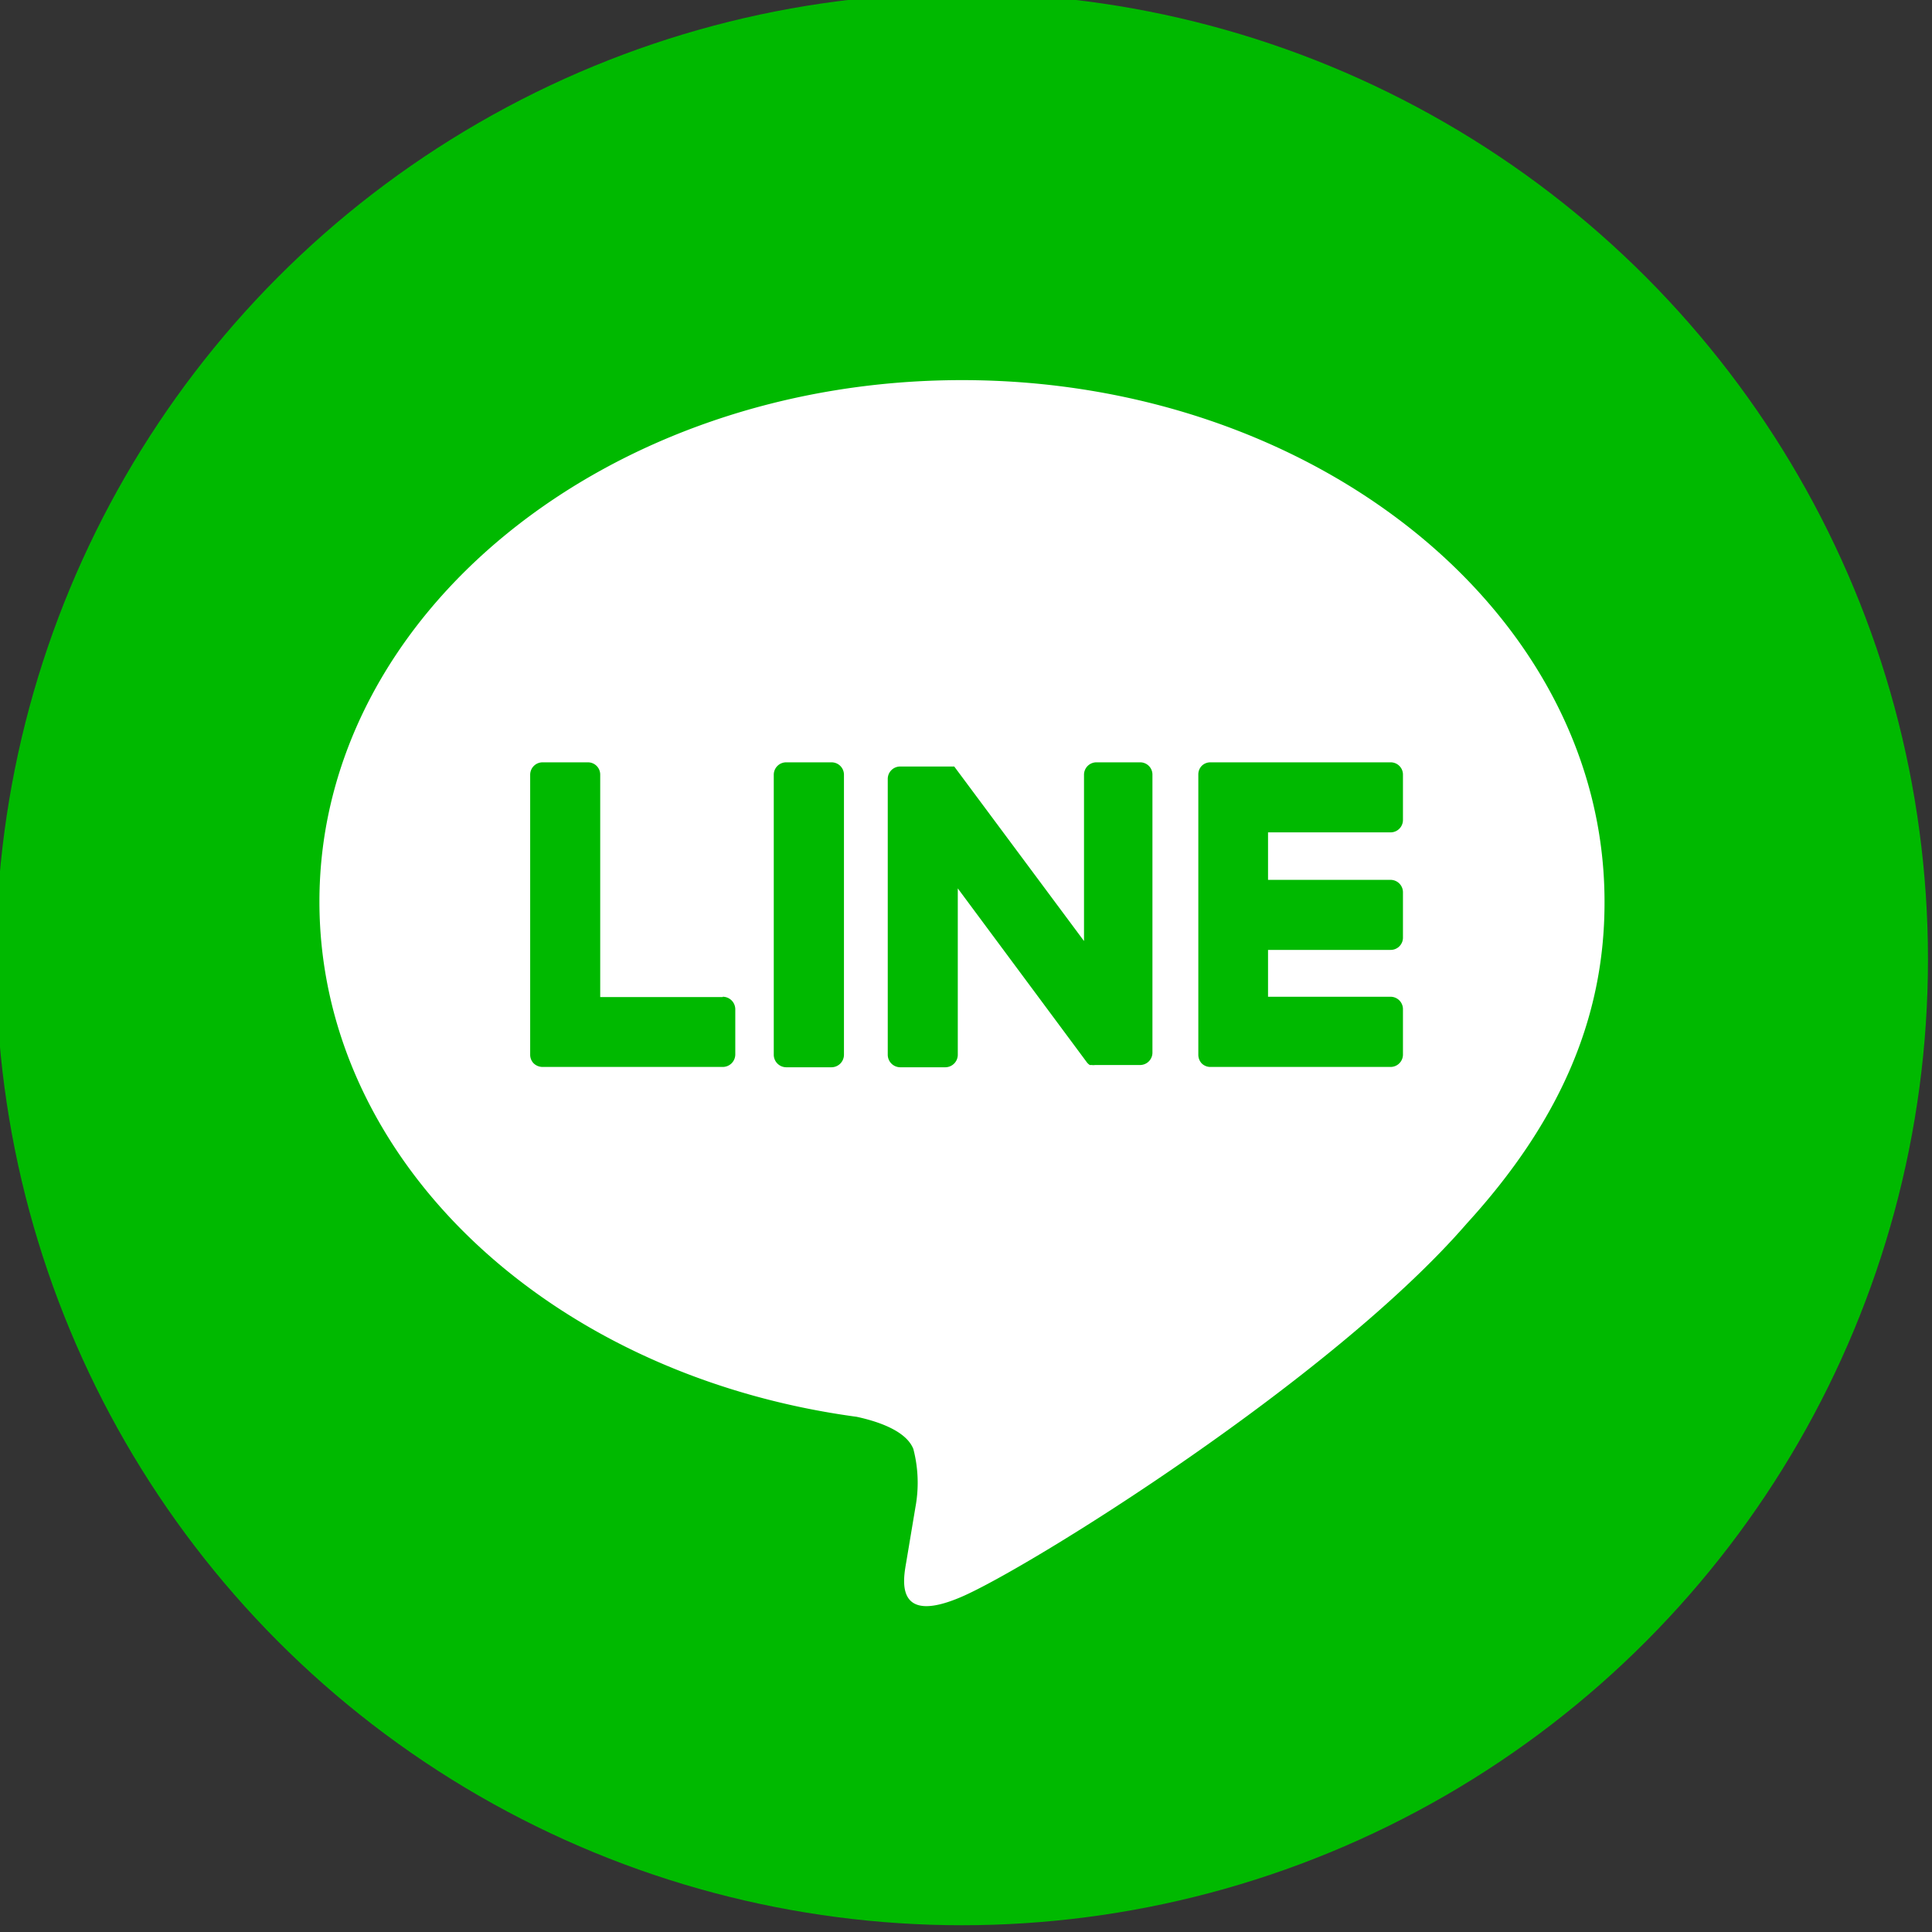
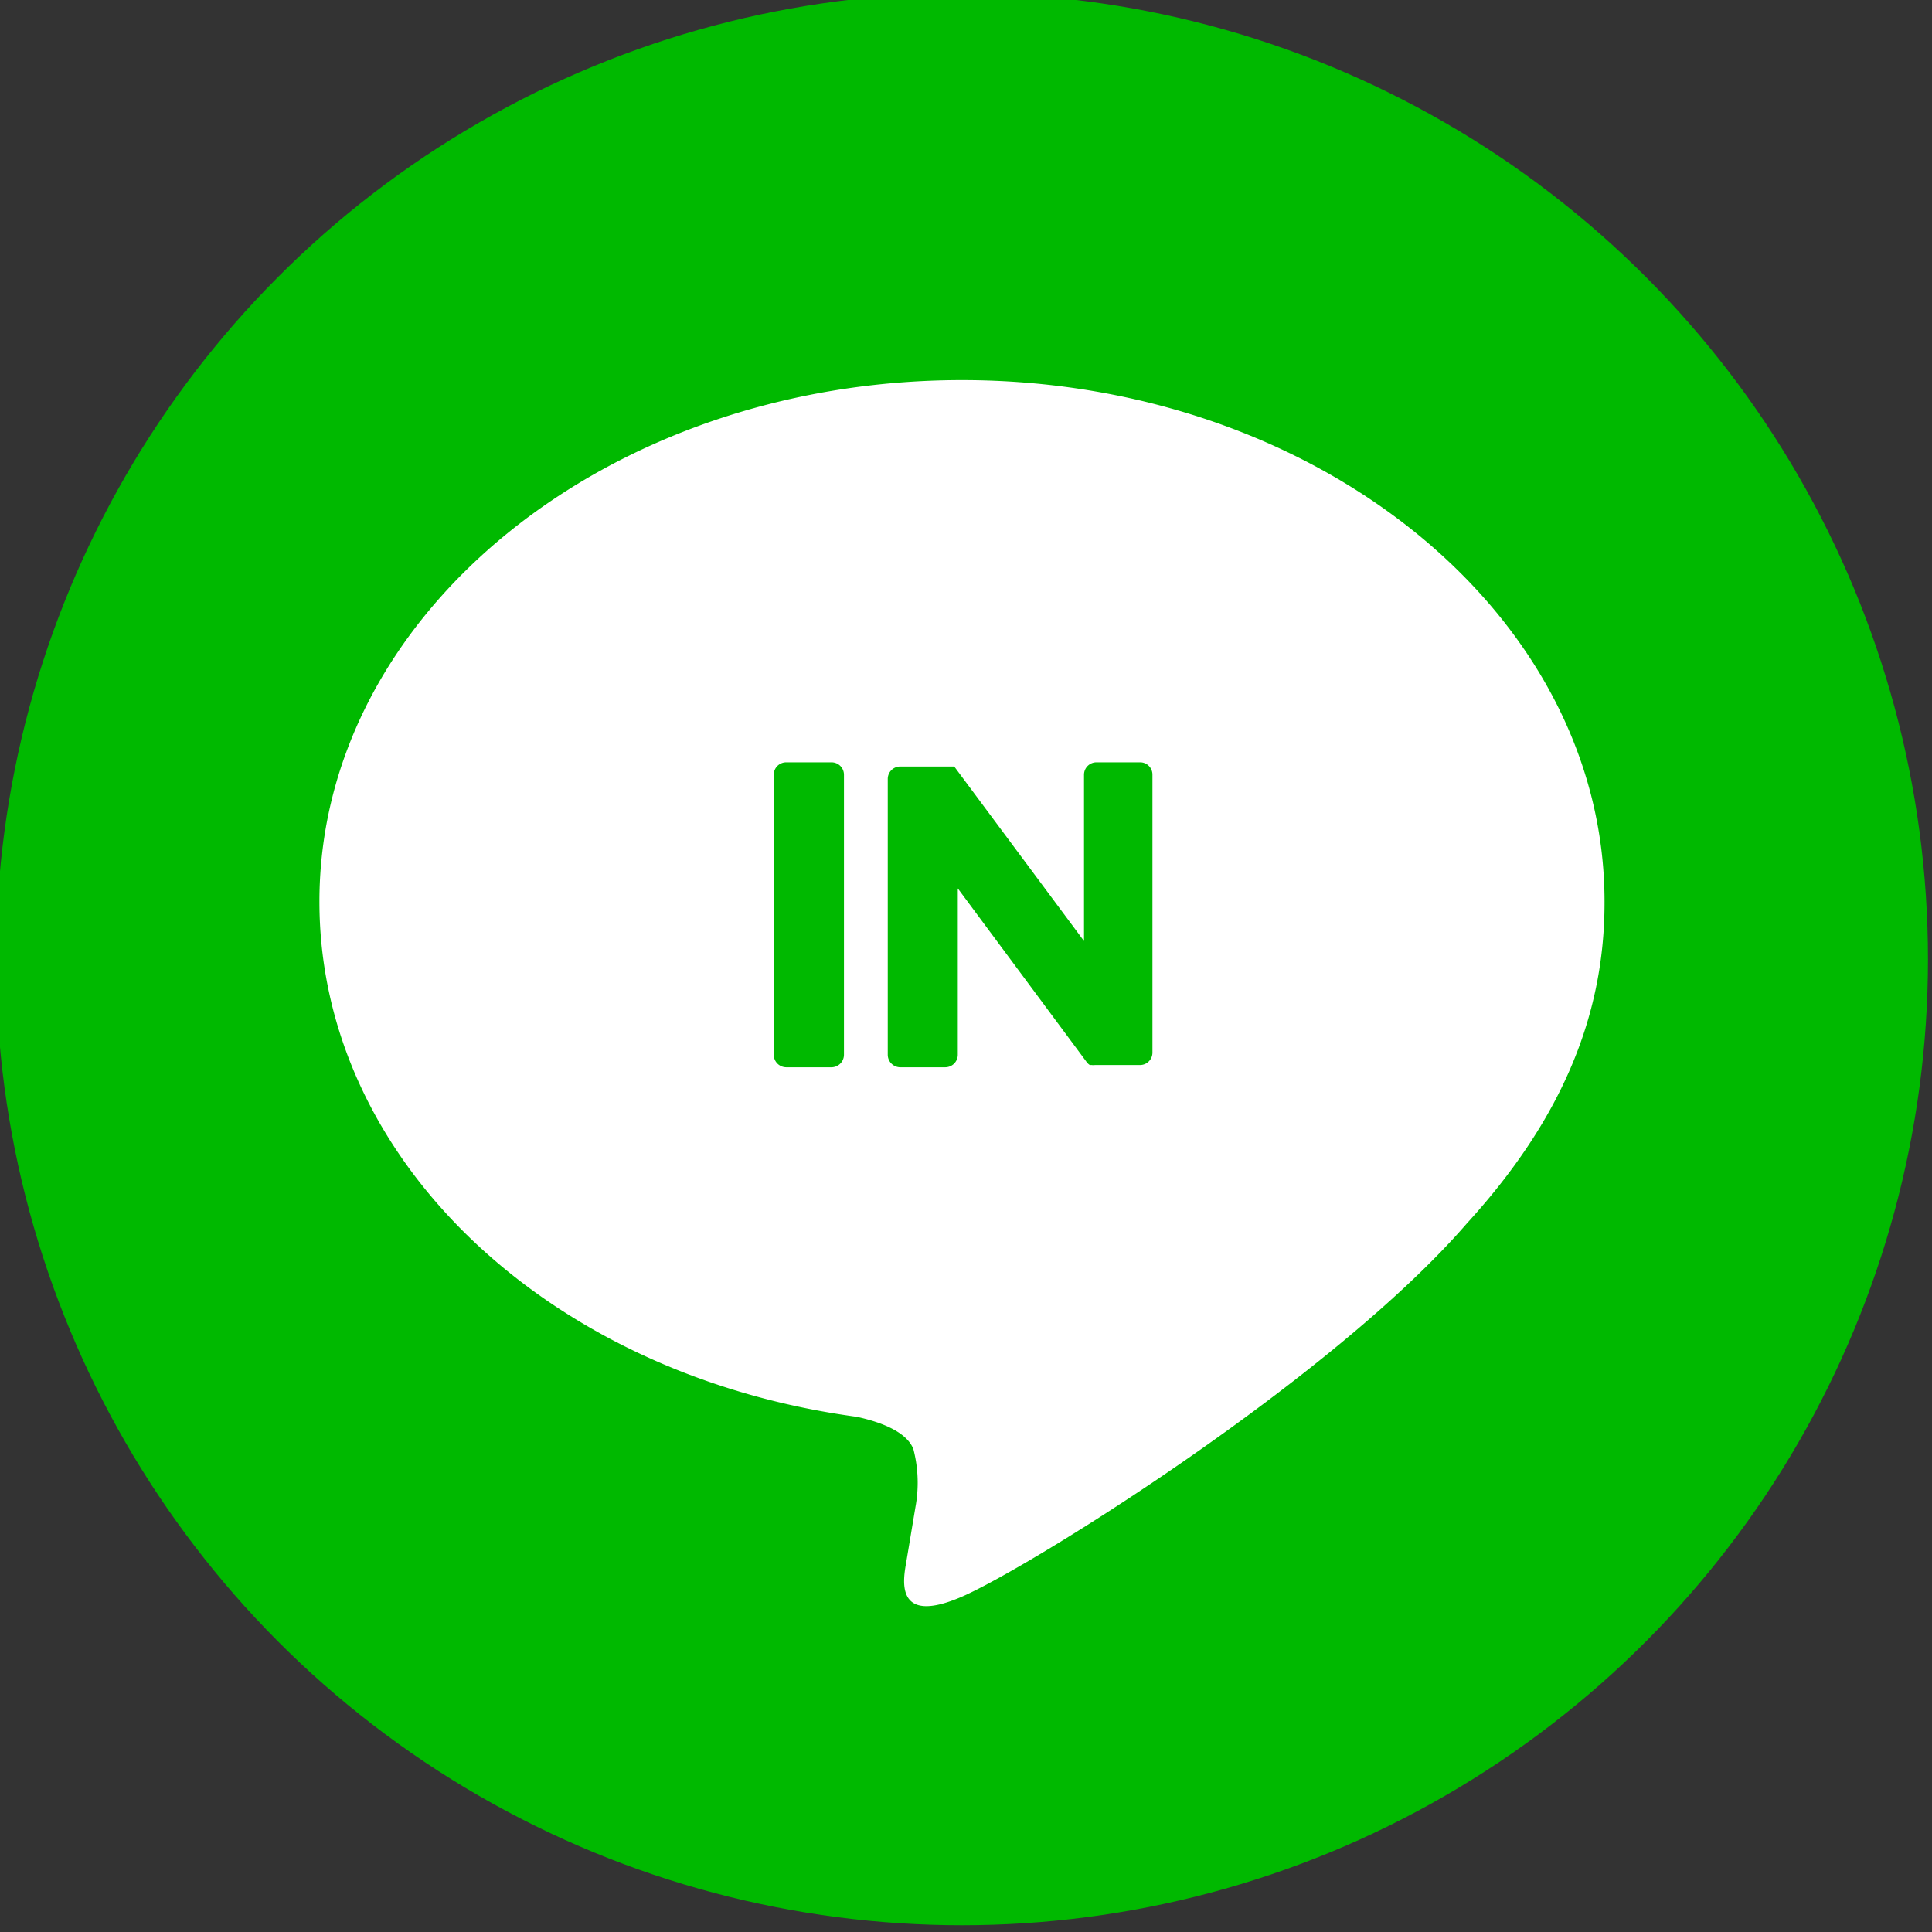
<svg xmlns="http://www.w3.org/2000/svg" id="レイヤー_1" data-name="レイヤー 1" viewBox="0 0 120 120">
  <rect x="0" y="0" width="120" height="120" fill="#333333" stroke="none" />
  <defs>
    <style>.cls-1{fill:#00b900;}.cls-2{fill:#fff;}</style>
  </defs>
  <circle class="cls-1" cx="59.75" cy="59.58" r="60" />
  <g id="TYPE_A" data-name="TYPE A">
    <path class="cls-2" d="M99.66,56c0-17.86-17.91-32.39-39.91-32.39S19.84,38.12,19.84,56c0,16,14.2,29.41,33.37,32,1.3.28,3.07.86,3.52,2a8.31,8.31,0,0,1,.13,3.61l-.57,3.41c-.17,1-.8,4,3.46,2.15s23-13.53,31.35-23.17h0c5.79-6.34,8.56-12.78,8.56-19.92" />
    <path class="cls-1" d="M51.64,47.35h-2.8a.77.77,0,0,0-.78.77V65.51a.78.78,0,0,0,.78.78h2.8a.78.78,0,0,0,.78-.78V48.12a.77.77,0,0,0-.78-.77" />
    <path class="cls-1" d="M70.91,47.35h-2.8a.77.77,0,0,0-.78.77V58.45l-8-10.76-.06-.08h0l0,0h0l0,0h0l0,0,0,0,0,0h0l0,0H55.92a.77.77,0,0,0-.78.77V65.51a.78.78,0,0,0,.78.78h2.79a.78.78,0,0,0,.78-.78V55.18l8,10.78a.72.72,0,0,0,.2.19h0l0,0h0l0,0h.06l.06,0h0a.64.64,0,0,0,.2,0h2.8a.77.77,0,0,0,.77-.78V48.12a.76.76,0,0,0-.77-.77" />
-     <path class="cls-1" d="M44.89,61.93H37.28V48.12a.76.76,0,0,0-.77-.77h-2.8a.77.77,0,0,0-.78.77V65.51h0a.76.76,0,0,0,.22.54h0a.8.8,0,0,0,.54.22H44.89a.78.78,0,0,0,.78-.78v-2.8a.78.78,0,0,0-.78-.78" />
-     <path class="cls-1" d="M86.37,51.7a.77.77,0,0,0,.77-.78v-2.8a.76.76,0,0,0-.77-.77H75.18a.76.76,0,0,0-.54.22h0v0a.77.77,0,0,0-.21.53h0V65.51h0a.79.79,0,0,0,.21.54h0a.76.76,0,0,0,.53.22H86.37a.77.77,0,0,0,.77-.78v-2.8a.77.77,0,0,0-.77-.78H78.76V59h7.61a.76.76,0,0,0,.77-.77v-2.8a.77.77,0,0,0-.77-.78H78.76V51.7Z" />
  </g>
</svg>